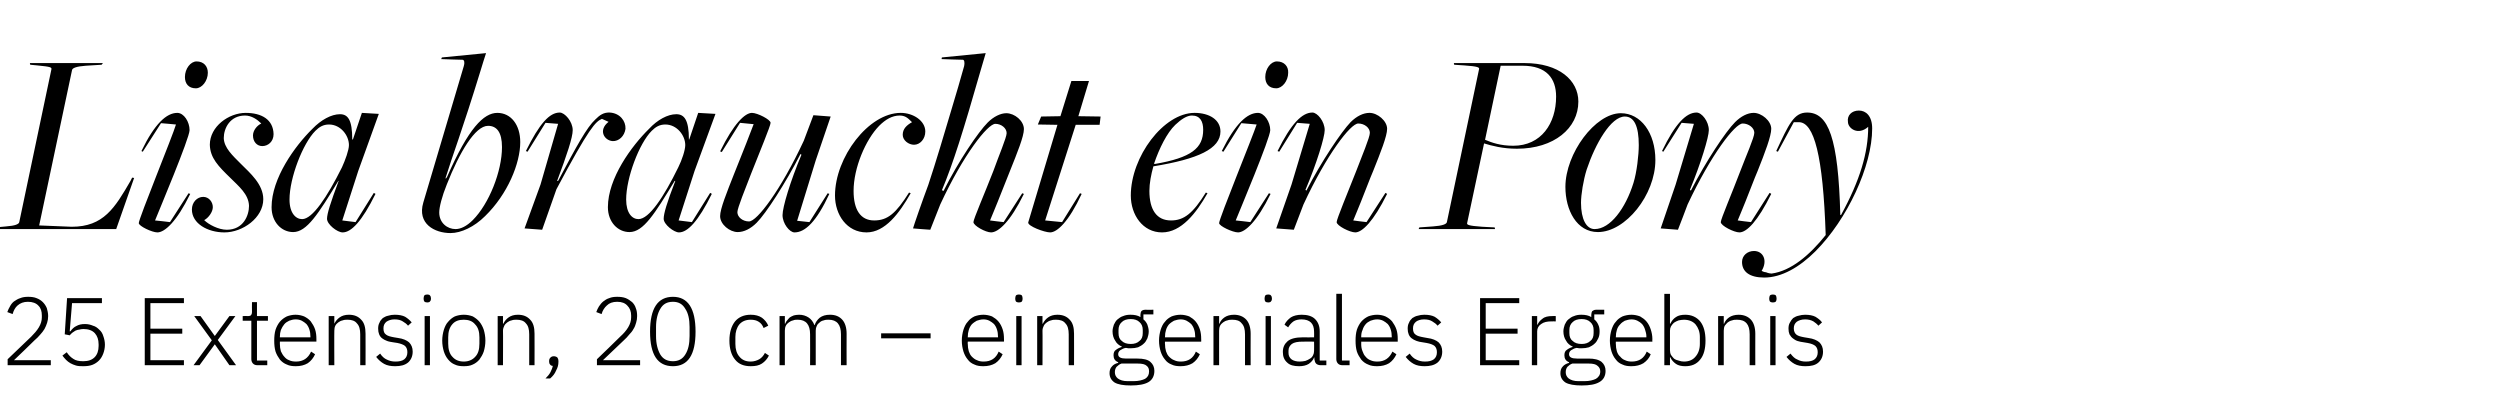
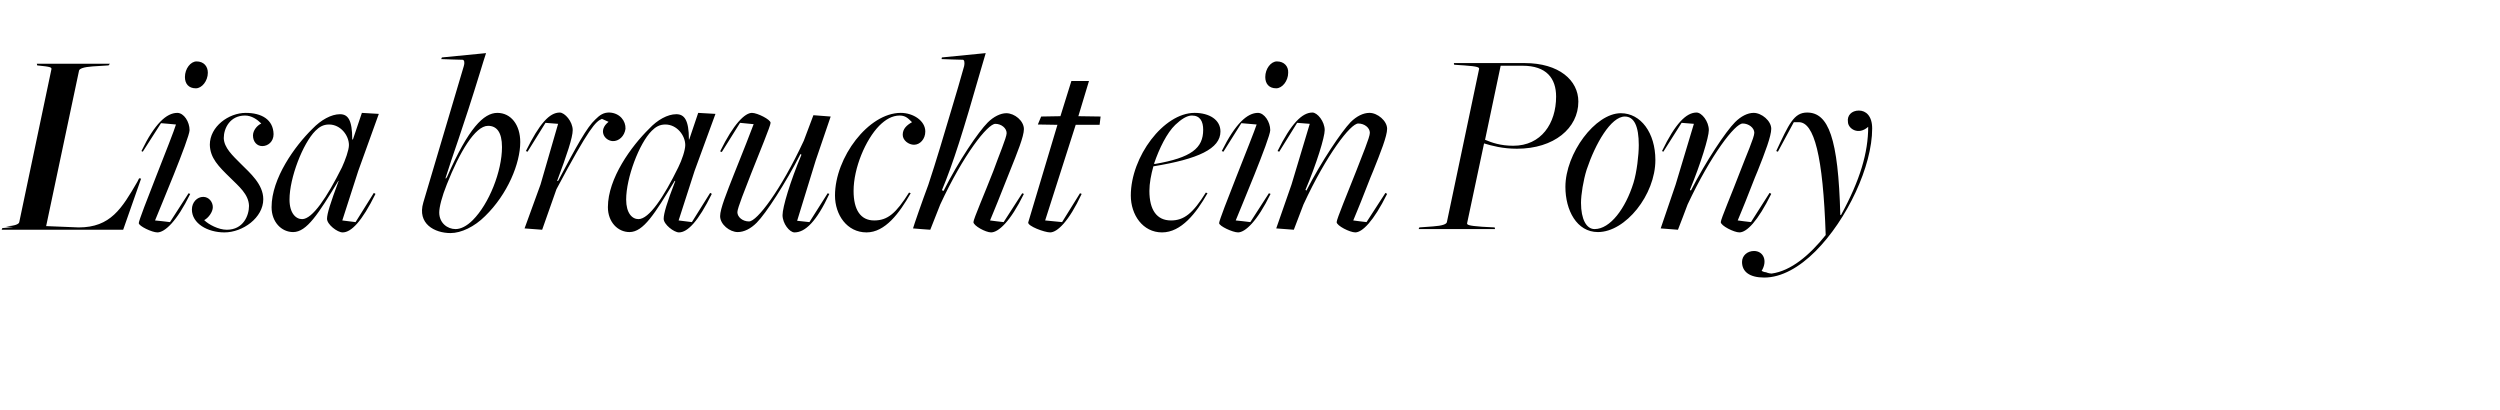
<svg xmlns="http://www.w3.org/2000/svg" version="1.1" width="753px" height="123.4px" viewBox="0 -5 753 123.4" style="top:-5px">
  <desc>Lisa braucht ein Pony 25 Extension, 20 cm – ein geniales Ergebnis</desc>
  <defs />
  <g id="Polygon259743">
-     <path d="m15.3 105l-13 0l0-1.8c0 0 7.1-6.76 7.1-6.8c.9-.9 1.7-1.8 2.3-2.8c.6-1 .9-2 .9-3c0 0 0-.6 0-.6c0-1.2-.3-2.2-1-2.9c-.7-.8-1.8-1.2-3.2-1.2c-1.3 0-2.3.4-3.1 1.1c-.7.6-1.2 1.5-1.5 2.6c0 0-1.6-.6-1.6-.6c.2-.6.5-1.2.8-1.7c.3-.6.7-1.1 1.2-1.5c.6-.4 1.2-.8 1.9-1c.7-.3 1.5-.4 2.4-.4c.9 0 1.8.1 2.5.4c.8.3 1.4.7 1.9 1.2c.5.5.9 1.1 1.2 1.8c.2.7.4 1.5.4 2.4c0 .7-.1 1.4-.3 2c-.2.7-.5 1.3-.8 1.9c-.4.6-.8 1.2-1.3 1.7c-.5.6-1.1 1.2-1.7 1.7c.04.03-6.2 6-6.2 6l11.1 0l0 1.5zm15.4-18.7l-9 0l-.7 8.5c0 0 .2-.01.2 0c.5-.7 1.1-1.3 1.8-1.6c.7-.4 1.5-.6 2.6-.6c.9 0 1.7.2 2.4.5c.8.2 1.4.7 1.9 1.2c.6.5 1 1.2 1.2 1.9c.3.8.5 1.7.5 2.6c0 1-.2 1.9-.5 2.7c-.3.8-.7 1.5-1.3 2.1c-.5.5-1.2 1-2 1.3c-.8.3-1.7.4-2.7.4c-.8 0-1.5 0-2.2-.2c-.6-.2-1.2-.4-1.7-.7c-.5-.3-.9-.6-1.3-1c-.4-.4-.8-.9-1.1-1.3c0 0 1.3-1 1.3-1c.6.9 1.2 1.5 2 2c.7.5 1.7.7 3 .7c1.5 0 2.6-.4 3.4-1.2c.8-.8 1.2-2 1.2-3.4c0 0 0-.5 0-.5c0-1.4-.4-2.5-1.1-3.3c-.8-.9-2-1.3-3.5-1.3c-.5 0-.9.1-1.3.2c-.4 0-.8.2-1.1.3c-.3.2-.6.4-.9.6c-.3.2-.5.5-.8.8c.03-.02-1.5-.3-1.5-.3l.7-10.9l10.5 0l0 1.5zm12.9 18.7l0-20.2l11.8 0l0 1.5l-10.1 0l0 7.7l9.6 0l0 1.5l-9.6 0l0 8l10.1 0l0 1.5l-11.8 0zm14.7 0l5.5-7.5l-5.3-7.3l1.9 0l4.3 6l0 0l4.4-6l1.8 0l-5.3 7.2l5.5 7.6l-2 0l-4.4-6.3l0 0l-4.6 6.3l-1.8 0zm19.2 0c-.6 0-1-.2-1.3-.5c-.3-.3-.5-.8-.5-1.3c.01-.03 0-11.6 0-11.6l-2.6 0l0-1.4c0 0 1.71-.05 1.7 0c.4 0 .7-.1.8-.3c.2-.2.3-.5.3-.9c-.05.02 0-3 0-3l1.5 0l0 4.2l3.3 0l0 1.4l-3.3 0l0 12l3.1 0l0 1.4c0 0-2.97 0-3 0zm11.6.3c-1 0-1.9-.1-2.7-.5c-.8-.3-1.5-.8-2.1-1.5c-.5-.7-1-1.5-1.3-2.4c-.3-1-.4-2.1-.4-3.3c0-1.2.1-2.3.4-3.3c.3-.9.8-1.8 1.3-2.4c.6-.7 1.3-1.2 2.1-1.6c.8-.3 1.7-.5 2.6-.5c1 0 1.8.2 2.6.5c.8.4 1.5.9 2 1.5c.5.7 1 1.5 1.3 2.4c.3.9.4 1.9.4 2.9c0 .04 0 .8 0 .8l-11 0c0 0 .01.75 0 .7c0 .8.1 1.5.3 2.2c.3.6.6 1.2 1 1.6c.4.5.9.9 1.5 1.1c.6.3 1.3.4 2.1.4c2.1 0 3.6-1 4.5-3c0 0 1.2.8 1.2.8c-.5 1.1-1.2 2-2.2 2.7c-1 .6-2.2.9-3.6.9zm-.1-14.1c-.7 0-1.3.2-1.9.4c-.6.3-1.1.6-1.5 1.1c-.4.5-.7 1-1 1.7c-.2.6-.3 1.3-.3 2.1c.01 0 0 .1 0 .1l9.2 0c0 0 .01-.18 0-.2c0-.8-.1-1.5-.3-2.1c-.2-.7-.5-1.2-.9-1.7c-.4-.4-.9-.7-1.4-1c-.6-.3-1.2-.4-1.9-.4zm10 13.8l0-14.8l1.7 0l0 2.3c0 0 .04 0 0 0c.4-.8.9-1.4 1.6-1.9c.7-.5 1.6-.8 2.8-.8c1.6 0 2.8.5 3.7 1.5c.9.9 1.3 2.3 1.3 4.2c.03-.04 0 9.5 0 9.5l-1.6 0c0 0-.02-9.25 0-9.3c0-1.5-.3-2.6-1-3.3c-.6-.8-1.6-1.1-2.8-1.1c-.5 0-1 0-1.5.2c-.5.1-.9.3-1.3.6c-.4.3-.7.6-.9 1c-.2.4-.3.9-.3 1.5c-.05-.04 0 10.4 0 10.4l-1.7 0zm20 .3c-1.3 0-2.4-.2-3.3-.7c-.9-.5-1.7-1.2-2.4-2.1c0 0 1.2-1 1.2-1c.6.9 1.3 1.5 2 1.8c.8.4 1.6.6 2.6.6c1.2 0 2.1-.2 2.7-.7c.6-.5.9-1.2.9-2.1c0-.8-.2-1.4-.7-1.9c-.5-.4-1.3-.7-2.3-.9c0 0-1.3-.2-1.3-.2c-.6-.1-1.3-.2-1.8-.4c-.6-.2-1.1-.5-1.5-.8c-.4-.3-.7-.7-.9-1.2c-.2-.5-.3-1-.3-1.7c0-.7.1-1.3.4-1.8c.2-.6.6-1 1-1.4c.5-.3 1-.6 1.6-.7c.6-.2 1.3-.3 2-.3c1.3 0 2.3.2 3.1.6c.8.5 1.4 1 2 1.7c0 0-1.1 1-1.1 1c-.4-.5-.9-.9-1.6-1.3c-.6-.4-1.4-.6-2.5-.6c-1 0-1.8.3-2.4.7c-.6.5-.9 1.1-.9 2c0 .9.2 1.5.8 1.9c.5.4 1.3.6 2.4.8c0 0 1.2.2 1.2.2c1.5.2 2.6.7 3.3 1.3c.7.7 1.1 1.6 1.1 2.8c0 1.4-.5 2.5-1.4 3.3c-1 .8-2.2 1.1-3.9 1.1zm9.7-19.2c-.4 0-.7-.1-.9-.3c-.1-.2-.2-.4-.2-.7c0 0 0-.3 0-.3c0-.3.1-.6.2-.8c.2-.2.5-.3.9-.3c.4 0 .7.1.8.3c.2.2.3.5.3.8c0 0 0 .3 0 .3c0 .3-.1.5-.3.7c-.1.2-.4.3-.8.3zm-.8 4.1l1.6 0l0 14.8l-1.6 0l0-14.8zm11.8 15.1c-1 0-1.9-.1-2.7-.5c-.8-.3-1.4-.8-2-1.5c-.6-.7-1-1.5-1.3-2.4c-.3-1-.5-2.1-.5-3.3c0-1.2.2-2.3.5-3.3c.3-.9.7-1.8 1.3-2.4c.6-.7 1.2-1.2 2-1.6c.8-.3 1.7-.5 2.7-.5c1 0 1.9.2 2.7.5c.7.4 1.4.9 2 1.6c.5.6 1 1.5 1.3 2.4c.3 1 .5 2.1.5 3.3c0 1.2-.2 2.3-.5 3.3c-.3.9-.8 1.7-1.3 2.4c-.6.7-1.3 1.2-2 1.5c-.8.4-1.7.5-2.7.5zm0-1.4c1.4 0 2.6-.5 3.4-1.4c.9-.9 1.3-2.2 1.3-4c0 0 0-1.9 0-1.9c0-1.7-.4-3-1.3-3.9c-.8-1-2-1.4-3.4-1.4c-1.5 0-2.6.4-3.4 1.3c-.9 1-1.3 2.3-1.3 4c0 0 0 1.9 0 1.9c0 1.7.4 3.1 1.3 4c.8.9 1.9 1.4 3.4 1.4zm10.2 1.1l0-14.8l1.6 0l0 2.3c0 0 .14 0 .1 0c.4-.8.9-1.4 1.6-1.9c.7-.5 1.6-.8 2.8-.8c1.6 0 2.8.5 3.7 1.5c.9.9 1.3 2.3 1.3 4.2c.03-.04 0 9.5 0 9.5l-1.6 0c0 0-.02-9.25 0-9.3c0-1.5-.3-2.6-1-3.3c-.6-.8-1.6-1.1-2.8-1.1c-.5 0-1 0-1.5.2c-.5.1-.9.3-1.3.6c-.4.3-.7.6-.9 1c-.2.4-.4.9-.4 1.5c.05-.04 0 10.4 0 10.4l-1.6 0zm16.9-2.7c.5 0 .9.2 1.1.4c.2.3.3.6.3 1c0 0 0 .3 0 .3c0 .9-.2 1.7-.7 2.6c-.4 1-1 1.7-1.8 2.4c0 0-1.4 0-1.4 0c.7-.7 1.2-1.3 1.5-1.9c.3-.6.6-1.3.7-1.9c-.4 0-.7-.2-.8-.4c-.2-.2-.3-.5-.3-.8c0 0 0-.3 0-.3c0-.4.1-.7.4-1c.2-.2.5-.4 1-.4zm26 2.7l-13 0l0-1.8c0 0 7.04-6.76 7-6.8c1-.9 1.8-1.8 2.4-2.8c.6-1 .9-2 .9-3c0 0 0-.6 0-.6c0-1.2-.4-2.2-1.1-2.9c-.7-.8-1.7-1.2-3.1-1.2c-1.4 0-2.4.4-3.1 1.1c-.7.6-1.3 1.5-1.6 2.6c0 0-1.6-.6-1.6-.6c.2-.6.5-1.2.8-1.7c.4-.6.8-1.1 1.3-1.5c.5-.4 1.1-.8 1.8-1c.7-.3 1.5-.4 2.4-.4c1 0 1.8.1 2.6.4c.7.3 1.3.7 1.9 1.2c.5.5.9 1.1 1.1 1.8c.3.7.4 1.5.4 2.4c0 .7-.1 1.4-.3 2c-.2.7-.4 1.3-.8 1.9c-.3.6-.8 1.2-1.3 1.7c-.5.6-1 1.2-1.6 1.7c-.02.03-6.3 6-6.3 6l11.2 0l0 1.5zm16.7-10.1c0 7-2.3 10.4-6.8 10.4c-4.6 0-6.9-3.4-6.9-10.4c0-7 2.3-10.5 6.9-10.5c4.5 0 6.8 3.5 6.8 10.5c0 0 0 0 0 0zm-6.8 8.9c1.7 0 2.9-.7 3.7-2c.9-1.4 1.3-3.2 1.3-5.6c0 0 0-2.7 0-2.7c0-2.3-.4-4.2-1.3-5.5c-.8-1.4-2-2.1-3.7-2.1c-1.8 0-3 .7-3.8 2.1c-.8 1.3-1.3 3.2-1.3 5.5c0 0 0 2.7 0 2.7c0 2.4.5 4.2 1.3 5.6c.8 1.3 2 2 3.8 2zm23.4 1.5c-2 0-3.6-.6-4.7-2c-1.1-1.3-1.7-3.3-1.7-5.7c0-2.5.6-4.4 1.7-5.8c1.1-1.3 2.7-2 4.7-2c1.4 0 2.5.3 3.4.9c.8.6 1.5 1.4 1.9 2.4c0 0-1.4.7-1.4.7c-.3-.8-.8-1.5-1.5-1.9c-.6-.4-1.4-.6-2.4-.6c-1.5 0-2.6.5-3.4 1.4c-.8 1-1.2 2.3-1.2 3.8c0 0 0 2.1 0 2.1c0 1.6.4 2.9 1.2 3.8c.8 1 1.9 1.5 3.4 1.5c1 0 1.9-.3 2.6-.7c.7-.4 1.3-1.1 1.7-1.9c0 0 1.2.8 1.2.8c-.5 1-1.2 1.8-2.1 2.4c-.9.6-2 .8-3.4.8zm8.7-.3l0-14.8l1.6 0l0 2.3c0 0 .1 0 .1 0c.2-.4.3-.7.6-1c.2-.3.5-.6.8-.9c.3-.2.7-.4 1.2-.6c.4-.1 1-.2 1.6-.2c1.1 0 2 .3 2.8.8c.8.5 1.4 1.3 1.8 2.3c0 0 .1 0 .1 0c.2-.8.8-1.6 1.5-2.2c.8-.6 1.8-.9 3.1-.9c1.6 0 2.8.5 3.7 1.5c.8.9 1.3 2.3 1.3 4.2c-.03-.04 0 9.5 0 9.5l-1.7 0c0 0 .02-9.25 0-9.3c0-2.9-1.2-4.4-3.7-4.4c-.5 0-1 0-1.5.2c-.5.1-.9.3-1.2.6c-.4.3-.7.6-.9 1.1c-.2.4-.3.8-.3 1.4c-.01-.01 0 10.4 0 10.4l-1.7 0c0 0 .04-9.25 0-9.3c0-2.9-1.2-4.4-3.7-4.4c-.5 0-1 0-1.4.2c-.5.1-.9.3-1.3.6c-.4.3-.7.6-.9 1c-.2.4-.3.9-.3 1.5c.01-.04 0 10.4 0 10.4l-1.6 0zm30.6-8.1l0-1.5l14.9 0l0 1.5l-14.9 0zm30.8 8.4c-1 0-1.9-.1-2.7-.5c-.8-.3-1.5-.8-2-1.5c-.6-.7-1-1.5-1.3-2.4c-.3-1-.5-2.1-.5-3.3c0-1.2.2-2.3.5-3.3c.3-.9.7-1.8 1.3-2.4c.5-.7 1.2-1.2 2-1.6c.8-.3 1.7-.5 2.7-.5c.9 0 1.8.2 2.6.5c.7.4 1.4.9 1.9 1.5c.6.7 1 1.5 1.3 2.4c.3.9.4 1.9.4 2.9c.04.04 0 .8 0 .8l-10.9 0c0 0-.05.75 0 .7c0 .8.1 1.5.3 2.2c.2.6.5 1.2.9 1.6c.5.5 1 .9 1.6 1.1c.6.3 1.2.4 2 .4c2.2 0 3.7-1 4.5-3c0 0 1.2.8 1.2.8c-.5 1.1-1.2 2-2.2 2.7c-1 .6-2.2.9-3.6.9zm0-14.1c-.7 0-1.4.2-2 .4c-.5.3-1 .6-1.5 1.1c-.4.5-.7 1-.9 1.7c-.2.6-.3 1.3-.3 2.1c-.05 0 0 .1 0 .1l9.1 0c0 0 .04-.18 0-.2c0-.8-.1-1.5-.3-2.1c-.2-.7-.5-1.2-.9-1.7c-.4-.4-.9-.7-1.4-1c-.6-.3-1.2-.4-1.8-.4zm10.7-5.1c-.4 0-.7-.1-.9-.3c-.1-.2-.2-.4-.2-.7c0 0 0-.3 0-.3c0-.3.1-.6.2-.8c.2-.2.5-.3.9-.3c.4 0 .7.1.9.3c.1.2.2.5.2.8c0 0 0 .3 0 .3c0 .3-.1.5-.2.7c-.2.2-.5.3-.9.3zm-.8 4.1l1.6 0l0 14.8l-1.6 0l0-14.8zm6.3 14.8l0-14.8l1.6 0l0 2.3c0 0 .13 0 .1 0c.4-.8.9-1.4 1.6-1.9c.7-.5 1.6-.8 2.8-.8c1.6 0 2.8.5 3.7 1.5c.9.9 1.3 2.3 1.3 4.2c.03-.04 0 9.5 0 9.5l-1.6 0c0 0-.02-9.25 0-9.3c0-1.5-.3-2.6-1-3.3c-.6-.8-1.6-1.1-2.8-1.1c-.5 0-1 0-1.5.2c-.5.1-.9.3-1.3.6c-.4.3-.7.6-.9 1c-.2.4-.4.9-.4 1.5c.05-.04 0 10.4 0 10.4l-1.6 0zm35.3 1.7c0 1.5-.6 2.7-1.8 3.4c-1.2.7-3 1-5.3 1c-2.3 0-3.9-.3-4.9-.9c-1-.7-1.5-1.6-1.5-2.8c0-.8.2-1.5.7-2c.4-.5 1-.9 1.9-1.1c0 0 0-.2 0-.2c-1-.4-1.4-1.1-1.4-2.1c0-.7.2-1.3.7-1.6c.5-.4 1.1-.7 1.8-.9c0 0 0-.1 0-.1c-.9-.4-1.6-1-2-1.8c-.5-.7-.8-1.7-.8-2.8c0-.7.2-1.4.4-2c.3-.6.6-1.2 1.1-1.6c.5-.4 1-.8 1.7-1c.7-.3 1.4-.4 2.2-.4c1.2 0 2.2.2 3 .7c0 0 0-.7 0-.7c0-.4.1-.8.3-1.1c.2-.2.6-.4 1.1-.4c-.03.02 2.5 0 2.5 0l0 1.4l-3 0c0 0 .01 1.47 0 1.5c.5.4.9.9 1.2 1.6c.2.6.4 1.3.4 2c0 .8-.2 1.5-.4 2.1c-.3.6-.6 1.2-1.1 1.6c-.5.5-1.1.8-1.7 1.1c-.7.2-1.4.3-2.2.3c-.3 0-.6 0-.8 0c-.3-.1-.5-.1-.8-.1c-.6.1-1.1.4-1.6.7c-.4.3-.6.7-.6 1.2c0 .9.8 1.3 2.4 1.3c0 0 3.4 0 3.4 0c1.8 0 3.1.3 3.9 1c.8.7 1.2 1.6 1.2 2.7zm-1.6.2c0-.8-.2-1.3-.7-1.7c-.5-.5-1.4-.7-2.8-.7c0 0-4.8 0-4.8 0c-.6.2-1.1.6-1.5 1c-.3.4-.5.9-.5 1.6c0 .8.3 1.4.9 1.9c.7.5 1.6.8 2.9.8c0 0 1.9 0 1.9 0c1.4 0 2.6-.3 3.4-.7c.8-.5 1.2-1.2 1.2-2.2zm-5.5-8.3c1.1 0 2-.3 2.6-.9c.7-.5 1-1.3 1-2.4c0 0 0-.9 0-.9c0-1-.3-1.8-1-2.4c-.6-.6-1.5-.9-2.6-.9c-1.2 0-2.1.3-2.7.9c-.7.6-1 1.4-1 2.4c0 0 0 .9 0 .9c0 1.1.3 1.9 1 2.4c.6.6 1.5.9 2.7.9zm15 6.7c-1 0-1.9-.1-2.7-.5c-.8-.3-1.5-.8-2-1.5c-.6-.7-1-1.5-1.3-2.4c-.3-1-.5-2.1-.5-3.3c0-1.2.2-2.3.5-3.3c.3-.9.7-1.8 1.3-2.4c.5-.7 1.2-1.2 2-1.6c.8-.3 1.7-.5 2.7-.5c.9 0 1.8.2 2.6.5c.7.4 1.4.9 1.9 1.5c.6.7 1 1.5 1.3 2.4c.3.9.4 1.9.4 2.9c.04.04 0 .8 0 .8l-10.9 0c0 0-.05.75 0 .7c0 .8.1 1.5.3 2.2c.2.6.5 1.2.9 1.6c.5.5 1 .9 1.6 1.1c.6.3 1.2.4 2 .4c2.2 0 3.7-1 4.5-3c0 0 1.2.8 1.2.8c-.5 1.1-1.2 2-2.2 2.7c-1 .6-2.2.9-3.6.9zm0-14.1c-.7 0-1.4.2-2 .4c-.5.3-1 .6-1.5 1.1c-.4.5-.7 1-.9 1.7c-.2.6-.3 1.3-.3 2.1c-.05 0 0 .1 0 .1l9.1 0c0 0 .04-.18 0-.2c0-.8-.1-1.5-.3-2.1c-.2-.7-.5-1.2-.9-1.7c-.4-.4-.9-.7-1.4-1c-.6-.3-1.2-.4-1.8-.4zm9.9 13.8l0-14.8l1.7 0l0 2.3c0 0 .08 0 .1 0c.3-.8.8-1.4 1.5-1.9c.7-.5 1.7-.8 2.9-.8c1.5 0 2.8.5 3.7 1.5c.8.9 1.3 2.3 1.3 4.2c-.03-.04 0 9.5 0 9.5l-1.7 0c0 0 .02-9.25 0-9.3c0-1.5-.3-2.6-1-3.3c-.6-.8-1.5-1.1-2.8-1.1c-.5 0-1 0-1.5.2c-.5.1-.9.3-1.3.6c-.4.3-.7.6-.9 1c-.2.4-.3.9-.3 1.5c-.01-.04 0 10.4 0 10.4l-1.7 0zm16.5-18.9c-.4 0-.7-.1-.9-.3c-.1-.2-.2-.4-.2-.7c0 0 0-.3 0-.3c0-.3.1-.6.2-.8c.2-.2.5-.3.9-.3c.4 0 .7.1.8.3c.2.2.3.5.3.8c0 0 0 .3 0 .3c0 .3-.1.5-.3.7c-.1.2-.4.3-.8.3zm-.8 4.1l1.6 0l0 14.8l-1.6 0l0-14.8zm16.6 14.8c-.6 0-1.1-.2-1.4-.5c-.3-.3-.4-.8-.5-1.3c.03-.03 0-.5 0-.5c0 0-.12-.05-.1 0c-.3.8-.9 1.4-1.6 1.9c-.8.5-1.8.7-2.9.7c-1.6 0-2.8-.3-3.6-1.1c-.9-.8-1.3-1.8-1.3-3.2c0-1.4.5-2.4 1.4-3.2c.9-.8 2.5-1.2 4.6-1.2c.02.05 3.4 0 3.4 0c0 0 .04-1.69 0-1.7c0-2.4-1.2-3.7-3.8-3.7c-.9 0-1.8.2-2.4.6c-.7.5-1.2 1.1-1.6 1.8c0 0-1.1-.8-1.1-.8c.4-.9 1.1-1.6 1.9-2.2c.8-.5 1.9-.8 3.3-.8c1.7 0 3.1.4 4 1.3c.9.9 1.4 2.1 1.4 3.7c-.01-.03 0 8.8 0 8.8l2 0l0 1.4c0 0-1.69 0-1.7 0zm-6.3-1.1c.6 0 1.2-.1 1.7-.2c.5-.2 1-.4 1.4-.7c.4-.2.7-.6.9-1c.2-.4.3-.8.3-1.3c.04-.04 0-2.8 0-2.8c0 0-3.44-.01-3.4 0c-1.5 0-2.6.2-3.3.7c-.6.5-1 1.1-1 2c0 0 0 .7 0 .7c0 .8.3 1.5 1 2c.6.4 1.4.6 2.4.6zm12.8 1.1c-.6 0-1-.2-1.3-.5c-.3-.3-.5-.8-.5-1.3c.02 0 0-19.7 0-19.7l1.7 0l0 20.1l2.3 0l0 1.4c0 0-2.15 0-2.2 0zm10.5.3c-1 0-1.9-.1-2.7-.5c-.8-.3-1.5-.8-2.1-1.5c-.5-.7-1-1.5-1.3-2.4c-.3-1-.4-2.1-.4-3.3c0-1.2.1-2.3.4-3.3c.3-.9.8-1.8 1.3-2.4c.6-.7 1.3-1.2 2.1-1.6c.8-.3 1.7-.5 2.7-.5c.9 0 1.8.2 2.5.5c.8.4 1.5.9 2 1.5c.5.7 1 1.5 1.3 2.4c.3.9.4 1.9.4 2.9c.02.04 0 .8 0 .8l-11 0c0 0 .03.75 0 .7c0 .8.1 1.5.4 2.2c.2.6.5 1.2.9 1.6c.4.5.9.9 1.5 1.1c.6.3 1.3.4 2.1.4c2.1 0 3.6-1 4.5-3c0 0 1.2.8 1.2.8c-.5 1.1-1.2 2-2.2 2.7c-1 .6-2.2.9-3.6.9zm0-14.1c-.8 0-1.4.2-2 .4c-.6.3-1.1.6-1.5 1.1c-.4.5-.7 1-.9 1.7c-.3.6-.4 1.3-.4 2.1c.03 0 0 .1 0 .1l9.2 0c0 0 .02-.18 0-.2c0-.8-.1-1.5-.3-2.1c-.2-.7-.5-1.2-.9-1.7c-.4-.4-.9-.7-1.4-1c-.6-.3-1.2-.4-1.8-.4zm14.3 14.1c-1.3 0-2.4-.2-3.3-.7c-.9-.5-1.7-1.2-2.4-2.1c0 0 1.2-1 1.2-1c.6.9 1.3 1.5 2 1.8c.8.4 1.6.6 2.6.6c1.2 0 2-.2 2.7-.7c.6-.5.9-1.2.9-2.1c0-.8-.2-1.4-.7-1.9c-.5-.4-1.3-.7-2.4-.9c0 0-1.2-.2-1.2-.2c-.7-.1-1.3-.2-1.8-.4c-.6-.2-1.1-.5-1.5-.8c-.4-.3-.7-.7-.9-1.2c-.2-.5-.3-1-.3-1.7c0-.7.1-1.3.4-1.8c.2-.6.6-1 1-1.4c.5-.3 1-.6 1.6-.7c.6-.2 1.3-.3 2-.3c1.3 0 2.3.2 3.1.6c.8.5 1.4 1 2 1.7c0 0-1.1 1-1.1 1c-.4-.5-.9-.9-1.6-1.3c-.6-.4-1.4-.6-2.5-.6c-1 0-1.9.3-2.4.7c-.6.5-.9 1.1-.9 2c0 .9.2 1.5.8 1.9c.5.4 1.3.6 2.4.8c0 0 1.1.2 1.1.2c1.6.2 2.7.7 3.4 1.3c.7.7 1.1 1.6 1.1 2.8c0 1.4-.5 2.5-1.4 3.3c-1 .8-2.3 1.1-3.9 1.1zm16.7-.3l0-20.2l11.8 0l0 1.5l-10.1 0l0 7.7l9.6 0l0 1.5l-9.6 0l0 8l10.1 0l0 1.5l-11.8 0zm15.6 0l0-14.8l1.6 0l0 2.6c0 0 .15.02.1 0c.3-.7.8-1.3 1.5-1.8c.7-.6 1.7-.8 3-.8c-.02-.05 1 0 1 0l0 1.6c0 0-1.34-.02-1.3 0c-1.3 0-2.3.2-3.1.8c-.8.5-1.2 1.3-1.2 2.2c.03.05 0 10.2 0 10.2l-1.6 0zm22.2 1.7c0 1.5-.6 2.7-1.9 3.4c-1.2.7-2.9 1-5.3 1c-2.2 0-3.9-.3-4.9-.9c-1-.7-1.5-1.6-1.5-2.8c0-.8.2-1.5.7-2c.4-.5 1.1-.9 1.9-1.1c0 0 0-.2 0-.2c-1-.4-1.4-1.1-1.4-2.1c0-.7.2-1.3.7-1.6c.5-.4 1.1-.7 1.8-.9c0 0 0-.1 0-.1c-.9-.4-1.6-1-2-1.8c-.5-.7-.8-1.7-.8-2.8c0-.7.2-1.4.4-2c.3-.6.6-1.2 1.1-1.6c.5-.4 1-.8 1.7-1c.7-.3 1.4-.4 2.2-.4c1.2 0 2.2.2 3 .7c0 0 0-.7 0-.7c0-.4.1-.8.3-1.1c.3-.2.6-.4 1.1-.4c-.02.02 2.5 0 2.5 0l0 1.4l-3 0c0 0 .02 1.47 0 1.5c.5.4.9.9 1.2 1.6c.3.6.4 1.3.4 2c0 .8-.1 1.5-.4 2.1c-.3.6-.6 1.2-1.1 1.6c-.5.5-1.1.8-1.7 1.1c-.7.2-1.4.3-2.2.3c-.3 0-.6 0-.8 0c-.3-.1-.5-.1-.8-.1c-.6.1-1.1.4-1.6.7c-.4.3-.6.7-.6 1.2c0 .9.8 1.3 2.4 1.3c0 0 3.5 0 3.5 0c1.7 0 3 .3 3.9 1c.8.7 1.2 1.6 1.2 2.7zm-1.6.2c0-.8-.3-1.3-.8-1.7c-.5-.5-1.4-.7-2.7-.7c0 0-4.9 0-4.9 0c-.6.2-1.1.6-1.5 1c-.3.4-.5.9-.5 1.6c0 .8.3 1.4.9 1.9c.7.5 1.6.8 2.9.8c0 0 1.9 0 1.9 0c1.4 0 2.6-.3 3.4-.7c.8-.5 1.3-1.2 1.3-2.2zm-5.6-8.3c1.1 0 2-.3 2.6-.9c.7-.5 1-1.3 1-2.4c0 0 0-.9 0-.9c0-1-.3-1.8-1-2.4c-.6-.6-1.5-.9-2.6-.9c-1.2 0-2.1.3-2.7.9c-.7.6-1 1.4-1 2.4c0 0 0 .9 0 .9c0 1.1.3 1.9 1 2.4c.6.6 1.5.9 2.7.9zm15 6.7c-1 0-1.9-.1-2.7-.5c-.8-.3-1.5-.8-2-1.5c-.6-.7-1-1.5-1.3-2.4c-.3-1-.5-2.1-.5-3.3c0-1.2.2-2.3.5-3.3c.3-.9.7-1.8 1.3-2.4c.5-.7 1.2-1.2 2-1.6c.8-.3 1.7-.5 2.7-.5c.9 0 1.8.2 2.6.5c.7.4 1.4.9 1.9 1.5c.6.7 1 1.5 1.3 2.4c.3.9.5 1.9.5 2.9c-.05.04 0 .8 0 .8l-11 0c0 0-.04.75 0 .7c0 .8.1 1.5.3 2.2c.2.6.5 1.2 1 1.6c.4.5.9.9 1.5 1.1c.6.3 1.3.4 2 .4c2.2 0 3.7-1 4.5-3c0 0 1.2.8 1.2.8c-.4 1.1-1.2 2-2.2 2.7c-1 .6-2.2.9-3.6.9zm0-14.1c-.7 0-1.4.2-2 .4c-.5.3-1 .6-1.4 1.1c-.5.5-.8 1-1 1.7c-.2.6-.3 1.3-.3 2.1c-.04 0 0 .1 0 .1l9.2 0c0 0-.05-.18 0-.2c0-.8-.2-1.5-.4-2.1c-.2-.7-.5-1.2-.9-1.7c-.4-.4-.8-.7-1.4-1c-.6-.3-1.2-.4-1.8-.4zm9.9-7.7l1.7 0l0 9c0 0 .09.03.1 0c.4-.8.9-1.5 1.7-2c.7-.5 1.7-.7 2.8-.7c1.9 0 3.4.7 4.5 2c1.1 1.4 1.6 3.3 1.6 5.8c0 2.4-.5 4.4-1.6 5.7c-1.1 1.4-2.6 2-4.5 2c-1.1 0-2.1-.2-2.8-.7c-.7-.5-1.3-1.1-1.7-2c-.01.02-.1 0-.1 0l0 2.4l-1.7 0l0-21.5zm5.9 20.4c1.5 0 2.7-.5 3.5-1.5c.8-.9 1.3-2.2 1.3-3.8c0 0 0-2.1 0-2.1c0-1.6-.5-2.8-1.3-3.8c-.8-.9-2-1.4-3.5-1.4c-.5 0-1.1.1-1.6.2c-.5.2-1 .4-1.4.7c-.3.3-.6.6-.9 1.1c-.2.4-.3.8-.3 1.3c0 0 0 5.9 0 5.9c0 .5.1 1 .3 1.4c.3.4.6.8.9 1.1c.4.3.9.5 1.4.6c.5.2 1.1.3 1.6.3zm10.3 1.1l0-14.8l1.7 0l0 2.3c0 0 .08 0 .1 0c.3-.8.8-1.4 1.5-1.9c.7-.5 1.7-.8 2.9-.8c1.5 0 2.8.5 3.7 1.5c.8.9 1.3 2.3 1.3 4.2c-.02-.04 0 9.5 0 9.5l-1.7 0c0 0 .03-9.25 0-9.3c0-1.5-.3-2.6-.9-3.3c-.7-.8-1.6-1.1-2.9-1.1c-.5 0-1 0-1.5.2c-.5.1-.9.3-1.3.6c-.3.3-.6.6-.9 1c-.2.4-.3.9-.3 1.5c0-.04 0 10.4 0 10.4l-1.7 0zm16.5-18.9c-.4 0-.7-.1-.9-.3c-.1-.2-.2-.4-.2-.7c0 0 0-.3 0-.3c0-.3.1-.6.2-.8c.2-.2.5-.3.9-.3c.4 0 .7.1.9.3c.1.2.2.5.2.8c0 0 0 .3 0 .3c0 .3-.1.5-.2.7c-.2.2-.5.3-.9.3zm-.8 4.1l1.6 0l0 14.8l-1.6 0l0-14.8zm10.6 15.1c-1.3 0-2.4-.2-3.3-.7c-.9-.5-1.7-1.2-2.4-2.1c0 0 1.2-1 1.2-1c.7.9 1.3 1.5 2.1 1.8c.7.4 1.6.6 2.5.6c1.2 0 2.1-.2 2.7-.7c.6-.5.9-1.2.9-2.1c0-.8-.2-1.4-.7-1.9c-.5-.4-1.2-.7-2.3-.9c0 0-1.2-.2-1.2-.2c-.7-.1-1.3-.2-1.9-.4c-.6-.2-1-.5-1.4-.8c-.4-.3-.7-.7-1-1.2c-.2-.5-.3-1-.3-1.7c0-.7.1-1.3.4-1.8c.3-.6.6-1 1-1.4c.5-.3 1-.6 1.6-.7c.7-.2 1.3-.3 2-.3c1.3 0 2.3.2 3.1.6c.8.5 1.5 1 2 1.7c0 0-1.1 1-1.1 1c-.4-.5-.9-.9-1.5-1.3c-.7-.4-1.5-.6-2.5-.6c-1.1 0-1.9.3-2.5.7c-.6.5-.9 1.1-.9 2c0 .9.3 1.5.8 1.9c.5.4 1.3.6 2.4.8c0 0 1.2.2 1.2.2c1.5.2 2.6.7 3.3 1.3c.7.7 1.1 1.6 1.1 2.8c0 1.4-.5 2.5-1.4 3.3c-.9.8-2.2 1.1-3.9 1.1z" stroke="none" fill="#000" />
-   </g>
+     </g>
  <g id="Polygon259742">
-     <path d="m1.8 63.2c2.8-.2 3.9-.7 4-1.3c0 0 9.7-46.1 9.7-46.1c0-.5-.1-.7-4.3-1.1c0 .02-2.1-.2-2.1-.2l-.1-.5l22 0l-.4.5c0 0-4.76.3-4.8.3c-2.8.2-4 .7-4.1 1.3c-.02-.02-9.9 46.8-9.9 46.8c0 0 9.8.38 9.8.4c9.6 0 13-5.7 17.7-13.8c-.02.02.5-1 .5-1l.6.1l-5.4 15.4l-36.6 0l.2-.5c0 0 3.16-.3 3.2-.3zm53.9-45c0-2.5 1.7-4.7 3.5-4.7c2.2 0 3.4 1.5 3.4 3.4c0 2.5-1.8 4.7-3.6 4.7c-2.2 0-3.3-1.4-3.3-3.4zm-13.9 44c0-1.4 10.3-26.5 11.2-29.7c.04-.02-4.5-.4-4.5-.4l-5.5 8.6c0 0-.44-.22-.4-.2c4-8.3 7.6-11.5 10.8-11.5c2 0 3.7 2.7 3.7 5.2c0 2.4-9.2 24.2-10.4 27.2c.02-.04 4.5.5 4.5.5l5.6-8.7c0 0 .48.24.5.2c-4.1 8.4-7.7 11.6-9.9 11.6c-1.6 0-5.6-1.9-5.6-2.8zm16-4.1c0-2.2 1.6-3.8 3.4-3.8c1.7 0 2.9 1.5 2.9 3.1c0 1.5-1.4 3.3-2.6 3.9c1.3 1.3 4.3 2.9 6.8 2.9c5 0 6.7-4.3 6.7-7.2c-.1-3.5-3.1-5.9-5.6-8.4c-3.6-3.5-6.1-6-6.2-10c0-5.5 5.7-9.6 10.8-9.6c4.8 0 8.3 2 8.4 6.4c0 2.3-1.7 3.6-3.4 3.6c-1.6 0-2.8-1.3-2.8-3.2c0-1.5 1.2-3 2.5-3.6c-1.2-1.2-2.9-2.4-4.9-2.4c-4.5 0-6.4 3.8-6.4 6.8c.1 2.9 2.6 5.2 5.2 7.8c2.7 2.7 6.7 6.1 6.7 10.6c0 5.6-6.2 10-11.7 10c-5.1 0-9.8-2.7-9.8-6.9zm45.2-12.7c1-2.2 2.1-5.2 2.1-6.7c0-2.9-2.5-6.2-6-6.2c-1.7 0-2.9.7-4.1 1.9c-3.8 3.8-7.8 14.2-7.8 20.7c0 4.1 1.9 5.9 3.8 5.9c3.1 0 7.5-6.6 12-15.6zm-4.5 15.5c0-1.5 1-4.7 3.5-11.4c0 0-.1 0-.1 0c-6 9.9-9.5 15.4-13.6 15.4c-3.5 0-6.5-3-6.5-7.5c0-8.7 7-18.4 12.3-23.6c2.6-2.7 5.7-4.4 8.3-4.4c2.4 0 3.7 1.7 3.7 7.6c.02.04.2 0 .2 0l2.7-8l5.1.3l-6.2 17.2l-4.8 14.9l4 .5l5.5-8.8c0 0 .48.26.5.3c-4.1 8.3-7.3 11.6-9.9 11.6c-1.6 0-4.7-2.4-4.7-4.1zm43.9.4c4.9-4.9 8.8-14.7 8.8-22c0-4.5-1.6-6.4-4.2-6.4c-3.9 0-8.6 8-12.4 17.6c-1.5 3.7-2.3 6.9-2.3 8.5c0 3.2 2.5 5 4.9 5c1.6 0 3.4-.9 5.2-2.7zm-14.9-5.3c0 0 12.2-41.1 12.2-41.1c.3-.9.2-1.9-.4-1.9c.02.04-6.4-.2-6.4-.2l.2-.5l13.3-1.3c0 0-1.64 5.08-1.6 5.1c-5.6 18.3-8.8 26.6-10.4 31.9c-.4 1-.1 1 .3.2c6.4-14.6 11-19.2 15.1-19.2c4.1 0 6.9 3.6 6.9 8.8c0 6.4-3.8 15.7-10.6 22.3c-3.2 3.2-7.2 5.1-10.4 5.1c-4.8 0-10.1-2.8-8.2-9.2zm35.3-5.4l5.3-18.3l-3.8-.3l-5.4 8.7c0 0-.52-.22-.5-.2c4.1-8.3 7.1-11.6 10.2-11.6c1.5 0 3.9 2.7 3.9 5.3c0 2.2-1.7 7.3-4.7 15.3c0 0 .3 0 .3 0c5.6-10.6 8.7-16.2 11.2-18.5c1.3-1.3 2.5-2.2 4.4-2.1c3 .2 4.8 2.5 4.7 4.9c-.3 2.2-2 3.8-3.9 3.7c-2.5-.2-4.4-3.3-1.2-5.8c0 0-2-.9-2-.9c-1.9.8-3.8 2.6-13.7 21.2c-.02 0-4.3 12.2-4.3 12.2l-5.3-.4l4.8-13.2zm41.5-5.2c1.1-2.2 2.1-5.2 2.1-6.7c0-2.9-2.5-6.2-6-6.2c-1.7 0-2.9.7-4.1 1.9c-3.8 3.8-7.7 14.2-7.7 20.7c0 4.1 1.8 5.9 3.7 5.9c3.2 0 7.6-6.6 12-15.6zm-4.4 15.5c0-1.5.9-4.7 3.5-11.4c0 0-.2 0-.2 0c-6 9.9-9.4 15.4-13.6 15.4c-3.5 0-6.5-3-6.5-7.5c0-8.7 7.1-18.4 12.4-23.6c2.5-2.7 5.6-4.4 8.2-4.4c2.4 0 3.8 1.7 3.8 7.6c-.04.04.1 0 .1 0l2.7-8l5.2.3l-6.3 17.2l-4.8 14.9l4 .5l5.5-8.8c0 0 .52.26.5.3c-4.1 8.3-7.3 11.6-9.9 11.6c-1.5 0-4.6-2.4-4.6-4.1zm35.8-1.1c0-2.4 2.3-10.1 5.7-18.2c0 0-.3-.2-.3-.2c-4.5 8.8-10.4 17.9-13.2 20.7c-1.8 1.8-3.8 2.8-5.7 2.8c-2.4 0-5.3-2.3-5.3-4.8c0-2.2 2-7.1 4.2-12.7c1-2.4 2.4-6.1 3.7-9.3c.7-1.9 1.5-3.8 2.2-5.7c.02 0-4.1-.4-4.1-.4l-5.5 8.8c0 0-.46-.24-.5-.2c4.1-8.4 7.5-11.6 9.6-11.6c1.6 0 5.6 2 5.6 3c0 .9-3.3 8.8-5.9 15.4c-1.7 4.4-4.1 10.3-4.1 11.5c0 1.5 1.6 2.8 3.5 2.8c2.4 0 9.5-9.3 16.5-24.3c.04-.04 2.9-7.7 2.9-7.7l5.2.4l-4.5 13.2l-5.6 18.2l3.7.4l5.5-8.7c0 0 .52.24.5.2c-3.9 8.4-7.3 11.6-10.5 11.6c-1.5 0-3.6-2.7-3.6-5.2zm15.8-5.9c0-11.5 10.1-24.9 19.8-24.9c3.8 0 7.4 2.4 7.4 5.6c0 2.3-1.6 4-3.4 4c-1.6 0-3.4-1.3-3.4-3c0-1.8 1.2-2.9 2.8-3.8c-.9-.8-1.7-2-3.7-2c-2.3 0-4.3 1.2-6.2 3.1c-4.1 4.2-7.7 12.7-7.7 19.6c0 5.7 2.1 8.9 6.2 8.9c4.1 0 6.6-2.2 10.5-8.4c0 0 .5.2.5.2c-3.4 6-7.7 11.8-13.3 11.8c-5.9 0-9.5-5.3-9.5-11.1zm41.7 8c0-.9 3.4-8.7 6-15.4c1.6-4.5 4-10.1 4-11.4c0-1.5-1.6-2.8-3.4-2.8c-2.3 0-9.6 9.2-16.6 24.3c-.03.04-3 7.6-3 7.6c0 0-5.19-.36-5.2-.4c.2-.8 2.8-8.3 4.6-13.1c2.3-6.9 4.9-15.7 7.1-23.1c1.3-4.2 2.5-8.5 3.7-12.7c.2-.9.1-1.9-.4-1.9c-.03.04-6.4-.2-6.4-.2l.1-.5l13.2-1.3c0 0-1.49 5.08-1.5 5.1c-5.3 18.5-8.3 28.1-11.7 36.2c0 0 .5.2.5.2c4.5-9 10.5-17.8 13.3-20.6c1.8-1.8 3.9-2.8 5.6-2.8c2.5 0 5.3 2.3 5.3 4.8c0 2.2-2 7.1-4.2 12.6c-1 2.5-2.4 6.1-3.7 9.3c-.7 1.8-1.5 3.6-2.3 5.6c.01.04 4.1.5 4.1.5l5.6-8.7c0 0 .47.24.5.2c-4.1 8.4-7.7 11.6-9.9 11.6c-1.6 0-5.3-2-5.3-3.1zm16.5.1c.01 0 8.8-29.4 8.8-29.4l-5.9-.1l1-2.4l5.8-.1l3.3-10.6l5.3 0l-3.2 10.6l6.7.1l-.3 2.5l-7.2 0l-9.2 28.8l5.1.5l5.4-8.7c0 0 .49.24.5.2c-3.9 8.4-7.4 11.6-9.5 11.6c-1.7 0-6.8-1.9-6.6-3zm52.7-27.9c0-2.5-.9-4.3-3.4-4.3c-1.5 0-3.2 1.1-5 2.8c-2.5 2.4-4.8 7-6.4 11.7c0 0 .2.1.2.1c11.1-1.9 14.6-4.8 14.6-10.3zm-21.8 19.8c0-11.7 9.9-24.9 19.2-24.9c4.5 0 7.8 2.1 7.8 5.6c0 5.2-6.7 8.3-20.2 10.5c-.7 2.5-1.2 5.1-1.2 7.4c0 5.7 2.2 8.9 6.5 8.9c3.9 0 6.6-2.1 10.5-8.4c0 0 .5.2.5.2c-3.4 6-7.9 11.8-13.7 11.8c-5.8 0-9.4-5.3-9.4-11.1zm40.5-35.7c0-2.5 1.7-4.7 3.5-4.7c2.2 0 3.5 1.5 3.4 3.4c0 2.5-1.8 4.7-3.6 4.7c-2.2 0-3.3-1.4-3.3-3.4zm-13.9 44c0-1.4 10.3-26.5 11.3-29.7c-.02-.02-4.6-.4-4.6-.4l-5.4 8.6c0 0-.5-.22-.5-.2c4.1-8.3 7.7-11.5 10.9-11.5c1.9 0 3.7 2.7 3.7 5.2c0 2.4-9.2 24.2-10.4 27.2c-.04-.04 4.4.5 4.4.5l5.6-8.7c0 0 .52.24.5.2c-4.1 8.4-7.7 11.6-9.8 11.6c-1.6 0-5.7-1.9-5.7-2.8zm35.4-.3c0-.9 3.3-8.8 5.9-15.4c1.7-4.5 4.1-10.1 4.1-11.5c0-1.5-1.6-2.8-3.5-2.8c-2.3 0-9.5 9.3-16.5 24.4c-.03.04-2.9 7.6-2.9 7.6l-5.3-.4l4.6-13.2l5.5-18.3l-3.8-.3l-5.4 8.7c0 0-.49-.22-.5-.2c4.1-8.3 7.4-11.6 10.5-11.6c1.5 0 3.7 2.7 3.7 5.3c0 2.1-2.4 10-5.8 18c0 0 .3.2.3.2c4.5-8.8 10.6-17.8 13.3-20.6c1.8-1.8 3.8-2.8 5.7-2.8c2.4 0 5.3 2.4 5.3 4.8c0 2.2-2 7.2-4.2 12.7c-1 2.3-2.4 6.1-3.7 9.3c-.7 1.8-1.5 3.6-2.3 5.6c.01.04 4 .5 4 .5l5.7-8.8c0 0 .47.26.5.3c-4.1 8.3-7.5 11.6-9.6 11.6c-1.6 0-5.6-2-5.6-3.1zm66.1-37.8c0-5.5-2.9-9.3-10.1-9.3c-.04 0-6.6 0-6.6 0c0 0-4.72 22.32-4.7 22.3c2.1.9 4.7 1.8 8.5 1.8c8.4 0 12.9-6.7 12.9-14.8zm-37.1 39.1c2.9-.2 4.1-.7 4.2-1.3c0 0 9.7-46.1 9.7-46.1c.1-.5-.3-.8-4.5-1.1c.04.02-3-.2-3-.2l-.1-.5c0 0 21.3 0 21.3 0c10.4 0 16.2 5.2 16.2 11.6c0 8-7.3 14.2-18.5 14.2c-4.3 0-7.6-.9-9.9-1.6c0 0-5.1 24-5.1 24c-.1.5.3.8 4.5 1.1c0-.02 3.8.2 3.8.2l.1.5l-23 0l.2-.5c0 0 4.1-.3 4.1-.3zm60.4-13.1c1-3.2 1.6-8.4 1.6-11.4c0-5.7-1.4-8.6-4.2-8.6c-4.2 0-8.9 8.2-11.5 16c-1 3.2-1.7 7.5-1.7 10c0 4.9 1.6 7.9 4.1 7.9c4.7 0 9.3-6.2 11.7-13.9zm-20.5 1.2c0-10.1 9-22.2 16.7-22.2c6 0 10.4 5.9 10.4 14.1c0 10.5-9 21.7-17.3 21.7c-6.4 0-9.8-6.6-9.8-13.6zm46.8 10.6c0-.9 3.4-8.8 5.9-15.4c1.7-4.5 4.2-10.1 4.2-11.5c0-1.5-1.7-2.8-3.5-2.8c-2.3 0-9.5 9.3-16.6 24.4c.03.04-2.9 7.6-2.9 7.6l-5.2-.4l4.5-13.2l5.5-18.3l-3.7-.3l-5.5 8.7c0 0-.43-.22-.4-.2c4-8.3 7.3-11.6 10.4-11.6c1.6 0 3.7 2.7 3.7 5.3c0 2.1-2.4 10-5.7 18c0 0 .3.2.3.2c4.5-8.8 10.5-17.8 13.3-20.6c1.8-1.8 3.8-2.8 5.6-2.8c2.4 0 5.3 2.4 5.3 4.8c0 2.2-1.9 7.2-4.1 12.7c-1 2.3-2.4 6.1-3.7 9.3c-.7 1.8-1.5 3.6-2.3 5.6c-.03.04 4 .5 4 .5l5.6-8.8c0 0 .53.26.5.3c-4.1 8.3-7.4 11.6-9.6 11.6c-1.6 0-5.6-2-5.6-3.1zm6.4 12c0-1.9 1.6-3.3 3.6-3.3c2.8 0 4.2 2.9 2.3 6c.4.2.9.4 1.3.4c.7.3 1.4.4 1.7.4c5.9-.8 11.5-5.6 16.3-11.6c-.8-24-3.5-34-8.1-34c-.02.04-1.5 0-1.5 0l-4.8 8.9c0 0-.52-.22-.5-.2c3.8-8.1 5.3-11.6 9.3-11.6c6.4 0 9.4 7.6 10 30.9c0-.1.1-.1.2 0c5.8-10.6 8.2-18.9 8.2-26.6c-3 2.7-6.1.5-6.1-1.5c-.3-1.9 1.1-3.4 3.3-3.4c2.1 0 4 1.6 4 5.4c0 11.3-7.5 27.4-17.1 37c-4.8 4.8-10.2 7.9-15.4 7.9c-4.5 0-6.7-1.8-6.7-4.7z" stroke="none" fill="#000" />
+     <path d="m1.8 63.2c2.8-.2 3.9-.7 4-1.3c0 0 9.7-46.1 9.7-46.1c0-.5-.1-.7-4.3-1.1l-.1-.5l22 0l-.4.5c0 0-4.76.3-4.8.3c-2.8.2-4 .7-4.1 1.3c-.02-.02-9.9 46.8-9.9 46.8c0 0 9.8.38 9.8.4c9.6 0 13-5.7 17.7-13.8c-.02.02.5-1 .5-1l.6.1l-5.4 15.4l-36.6 0l.2-.5c0 0 3.16-.3 3.2-.3zm53.9-45c0-2.5 1.7-4.7 3.5-4.7c2.2 0 3.4 1.5 3.4 3.4c0 2.5-1.8 4.7-3.6 4.7c-2.2 0-3.3-1.4-3.3-3.4zm-13.9 44c0-1.4 10.3-26.5 11.2-29.7c.04-.02-4.5-.4-4.5-.4l-5.5 8.6c0 0-.44-.22-.4-.2c4-8.3 7.6-11.5 10.8-11.5c2 0 3.7 2.7 3.7 5.2c0 2.4-9.2 24.2-10.4 27.2c.02-.04 4.5.5 4.5.5l5.6-8.7c0 0 .48.24.5.2c-4.1 8.4-7.7 11.6-9.9 11.6c-1.6 0-5.6-1.9-5.6-2.8zm16-4.1c0-2.2 1.6-3.8 3.4-3.8c1.7 0 2.9 1.5 2.9 3.1c0 1.5-1.4 3.3-2.6 3.9c1.3 1.3 4.3 2.9 6.8 2.9c5 0 6.7-4.3 6.7-7.2c-.1-3.5-3.1-5.9-5.6-8.4c-3.6-3.5-6.1-6-6.2-10c0-5.5 5.7-9.6 10.8-9.6c4.8 0 8.3 2 8.4 6.4c0 2.3-1.7 3.6-3.4 3.6c-1.6 0-2.8-1.3-2.8-3.2c0-1.5 1.2-3 2.5-3.6c-1.2-1.2-2.9-2.4-4.9-2.4c-4.5 0-6.4 3.8-6.4 6.8c.1 2.9 2.6 5.2 5.2 7.8c2.7 2.7 6.7 6.1 6.7 10.6c0 5.6-6.2 10-11.7 10c-5.1 0-9.8-2.7-9.8-6.9zm45.2-12.7c1-2.2 2.1-5.2 2.1-6.7c0-2.9-2.5-6.2-6-6.2c-1.7 0-2.9.7-4.1 1.9c-3.8 3.8-7.8 14.2-7.8 20.7c0 4.1 1.9 5.9 3.8 5.9c3.1 0 7.5-6.6 12-15.6zm-4.5 15.5c0-1.5 1-4.7 3.5-11.4c0 0-.1 0-.1 0c-6 9.9-9.5 15.4-13.6 15.4c-3.5 0-6.5-3-6.5-7.5c0-8.7 7-18.4 12.3-23.6c2.6-2.7 5.7-4.4 8.3-4.4c2.4 0 3.7 1.7 3.7 7.6c.02.04.2 0 .2 0l2.7-8l5.1.3l-6.2 17.2l-4.8 14.9l4 .5l5.5-8.8c0 0 .48.26.5.3c-4.1 8.3-7.3 11.6-9.9 11.6c-1.6 0-4.7-2.4-4.7-4.1zm43.9.4c4.9-4.9 8.8-14.7 8.8-22c0-4.5-1.6-6.4-4.2-6.4c-3.9 0-8.6 8-12.4 17.6c-1.5 3.7-2.3 6.9-2.3 8.5c0 3.2 2.5 5 4.9 5c1.6 0 3.4-.9 5.2-2.7zm-14.9-5.3c0 0 12.2-41.1 12.2-41.1c.3-.9.2-1.9-.4-1.9c.02.04-6.4-.2-6.4-.2l.2-.5l13.3-1.3c0 0-1.64 5.08-1.6 5.1c-5.6 18.3-8.8 26.6-10.4 31.9c-.4 1-.1 1 .3.2c6.4-14.6 11-19.2 15.1-19.2c4.1 0 6.9 3.6 6.9 8.8c0 6.4-3.8 15.7-10.6 22.3c-3.2 3.2-7.2 5.1-10.4 5.1c-4.8 0-10.1-2.8-8.2-9.2zm35.3-5.4l5.3-18.3l-3.8-.3l-5.4 8.7c0 0-.52-.22-.5-.2c4.1-8.3 7.1-11.6 10.2-11.6c1.5 0 3.9 2.7 3.9 5.3c0 2.2-1.7 7.3-4.7 15.3c0 0 .3 0 .3 0c5.6-10.6 8.7-16.2 11.2-18.5c1.3-1.3 2.5-2.2 4.4-2.1c3 .2 4.8 2.5 4.7 4.9c-.3 2.2-2 3.8-3.9 3.7c-2.5-.2-4.4-3.3-1.2-5.8c0 0-2-.9-2-.9c-1.9.8-3.8 2.6-13.7 21.2c-.02 0-4.3 12.2-4.3 12.2l-5.3-.4l4.8-13.2zm41.5-5.2c1.1-2.2 2.1-5.2 2.1-6.7c0-2.9-2.5-6.2-6-6.2c-1.7 0-2.9.7-4.1 1.9c-3.8 3.8-7.7 14.2-7.7 20.7c0 4.1 1.8 5.9 3.7 5.9c3.2 0 7.6-6.6 12-15.6zm-4.4 15.5c0-1.5.9-4.7 3.5-11.4c0 0-.2 0-.2 0c-6 9.9-9.4 15.4-13.6 15.4c-3.5 0-6.5-3-6.5-7.5c0-8.7 7.1-18.4 12.4-23.6c2.5-2.7 5.6-4.4 8.2-4.4c2.4 0 3.8 1.7 3.8 7.6c-.04.04.1 0 .1 0l2.7-8l5.2.3l-6.3 17.2l-4.8 14.9l4 .5l5.5-8.8c0 0 .52.26.5.3c-4.1 8.3-7.3 11.6-9.9 11.6c-1.5 0-4.6-2.4-4.6-4.1zm35.8-1.1c0-2.4 2.3-10.1 5.7-18.2c0 0-.3-.2-.3-.2c-4.5 8.8-10.4 17.9-13.2 20.7c-1.8 1.8-3.8 2.8-5.7 2.8c-2.4 0-5.3-2.3-5.3-4.8c0-2.2 2-7.1 4.2-12.7c1-2.4 2.4-6.1 3.7-9.3c.7-1.9 1.5-3.8 2.2-5.7c.02 0-4.1-.4-4.1-.4l-5.5 8.8c0 0-.46-.24-.5-.2c4.1-8.4 7.5-11.6 9.6-11.6c1.6 0 5.6 2 5.6 3c0 .9-3.3 8.8-5.9 15.4c-1.7 4.4-4.1 10.3-4.1 11.5c0 1.5 1.6 2.8 3.5 2.8c2.4 0 9.5-9.3 16.5-24.3c.04-.04 2.9-7.7 2.9-7.7l5.2.4l-4.5 13.2l-5.6 18.2l3.7.4l5.5-8.7c0 0 .52.24.5.2c-3.9 8.4-7.3 11.6-10.5 11.6c-1.5 0-3.6-2.7-3.6-5.2zm15.8-5.9c0-11.5 10.1-24.9 19.8-24.9c3.8 0 7.4 2.4 7.4 5.6c0 2.3-1.6 4-3.4 4c-1.6 0-3.4-1.3-3.4-3c0-1.8 1.2-2.9 2.8-3.8c-.9-.8-1.7-2-3.7-2c-2.3 0-4.3 1.2-6.2 3.1c-4.1 4.2-7.7 12.7-7.7 19.6c0 5.7 2.1 8.9 6.2 8.9c4.1 0 6.6-2.2 10.5-8.4c0 0 .5.2.5.2c-3.4 6-7.7 11.8-13.3 11.8c-5.9 0-9.5-5.3-9.5-11.1zm41.7 8c0-.9 3.4-8.7 6-15.4c1.6-4.5 4-10.1 4-11.4c0-1.5-1.6-2.8-3.4-2.8c-2.3 0-9.6 9.2-16.6 24.3c-.03.04-3 7.6-3 7.6c0 0-5.19-.36-5.2-.4c.2-.8 2.8-8.3 4.6-13.1c2.3-6.9 4.9-15.7 7.1-23.1c1.3-4.2 2.5-8.5 3.7-12.7c.2-.9.1-1.9-.4-1.9c-.03.04-6.4-.2-6.4-.2l.1-.5l13.2-1.3c0 0-1.49 5.08-1.5 5.1c-5.3 18.5-8.3 28.1-11.7 36.2c0 0 .5.2.5.2c4.5-9 10.5-17.8 13.3-20.6c1.8-1.8 3.9-2.8 5.6-2.8c2.5 0 5.3 2.3 5.3 4.8c0 2.2-2 7.1-4.2 12.6c-1 2.5-2.4 6.1-3.7 9.3c-.7 1.8-1.5 3.6-2.3 5.6c.01.04 4.1.5 4.1.5l5.6-8.7c0 0 .47.24.5.2c-4.1 8.4-7.7 11.6-9.9 11.6c-1.6 0-5.3-2-5.3-3.1zm16.5.1c.01 0 8.8-29.4 8.8-29.4l-5.9-.1l1-2.4l5.8-.1l3.3-10.6l5.3 0l-3.2 10.6l6.7.1l-.3 2.5l-7.2 0l-9.2 28.8l5.1.5l5.4-8.7c0 0 .49.24.5.2c-3.9 8.4-7.4 11.6-9.5 11.6c-1.7 0-6.8-1.9-6.6-3zm52.7-27.9c0-2.5-.9-4.3-3.4-4.3c-1.5 0-3.2 1.1-5 2.8c-2.5 2.4-4.8 7-6.4 11.7c0 0 .2.1.2.1c11.1-1.9 14.6-4.8 14.6-10.3zm-21.8 19.8c0-11.7 9.9-24.9 19.2-24.9c4.5 0 7.8 2.1 7.8 5.6c0 5.2-6.7 8.3-20.2 10.5c-.7 2.5-1.2 5.1-1.2 7.4c0 5.7 2.2 8.9 6.5 8.9c3.9 0 6.6-2.1 10.5-8.4c0 0 .5.2.5.2c-3.4 6-7.9 11.8-13.7 11.8c-5.8 0-9.4-5.3-9.4-11.1zm40.5-35.7c0-2.5 1.7-4.7 3.5-4.7c2.2 0 3.5 1.5 3.4 3.4c0 2.5-1.8 4.7-3.6 4.7c-2.2 0-3.3-1.4-3.3-3.4zm-13.9 44c0-1.4 10.3-26.5 11.3-29.7c-.02-.02-4.6-.4-4.6-.4l-5.4 8.6c0 0-.5-.22-.5-.2c4.1-8.3 7.7-11.5 10.9-11.5c1.9 0 3.7 2.7 3.7 5.2c0 2.4-9.2 24.2-10.4 27.2c-.04-.04 4.4.5 4.4.5l5.6-8.7c0 0 .52.24.5.2c-4.1 8.4-7.7 11.6-9.8 11.6c-1.6 0-5.7-1.9-5.7-2.8zm35.4-.3c0-.9 3.3-8.8 5.9-15.4c1.7-4.5 4.1-10.1 4.1-11.5c0-1.5-1.6-2.8-3.5-2.8c-2.3 0-9.5 9.3-16.5 24.4c-.03.04-2.9 7.6-2.9 7.6l-5.3-.4l4.6-13.2l5.5-18.3l-3.8-.3l-5.4 8.7c0 0-.49-.22-.5-.2c4.1-8.3 7.4-11.6 10.5-11.6c1.5 0 3.7 2.7 3.7 5.3c0 2.1-2.4 10-5.8 18c0 0 .3.2.3.2c4.5-8.8 10.6-17.8 13.3-20.6c1.8-1.8 3.8-2.8 5.7-2.8c2.4 0 5.3 2.4 5.3 4.8c0 2.2-2 7.2-4.2 12.7c-1 2.3-2.4 6.1-3.7 9.3c-.7 1.8-1.5 3.6-2.3 5.6c.01.04 4 .5 4 .5l5.7-8.8c0 0 .47.26.5.3c-4.1 8.3-7.5 11.6-9.6 11.6c-1.6 0-5.6-2-5.6-3.1zm66.1-37.8c0-5.5-2.9-9.3-10.1-9.3c-.04 0-6.6 0-6.6 0c0 0-4.72 22.32-4.7 22.3c2.1.9 4.7 1.8 8.5 1.8c8.4 0 12.9-6.7 12.9-14.8zm-37.1 39.1c2.9-.2 4.1-.7 4.2-1.3c0 0 9.7-46.1 9.7-46.1c.1-.5-.3-.8-4.5-1.1c.04.02-3-.2-3-.2l-.1-.5c0 0 21.3 0 21.3 0c10.4 0 16.2 5.2 16.2 11.6c0 8-7.3 14.2-18.5 14.2c-4.3 0-7.6-.9-9.9-1.6c0 0-5.1 24-5.1 24c-.1.5.3.8 4.5 1.1c0-.02 3.8.2 3.8.2l.1.5l-23 0l.2-.5c0 0 4.1-.3 4.1-.3zm60.4-13.1c1-3.2 1.6-8.4 1.6-11.4c0-5.7-1.4-8.6-4.2-8.6c-4.2 0-8.9 8.2-11.5 16c-1 3.2-1.7 7.5-1.7 10c0 4.9 1.6 7.9 4.1 7.9c4.7 0 9.3-6.2 11.7-13.9zm-20.5 1.2c0-10.1 9-22.2 16.7-22.2c6 0 10.4 5.9 10.4 14.1c0 10.5-9 21.7-17.3 21.7c-6.4 0-9.8-6.6-9.8-13.6zm46.8 10.6c0-.9 3.4-8.8 5.9-15.4c1.7-4.5 4.2-10.1 4.2-11.5c0-1.5-1.7-2.8-3.5-2.8c-2.3 0-9.5 9.3-16.6 24.4c.03.04-2.9 7.6-2.9 7.6l-5.2-.4l4.5-13.2l5.5-18.3l-3.7-.3l-5.5 8.7c0 0-.43-.22-.4-.2c4-8.3 7.3-11.6 10.4-11.6c1.6 0 3.7 2.7 3.7 5.3c0 2.1-2.4 10-5.7 18c0 0 .3.2.3.2c4.5-8.8 10.5-17.8 13.3-20.6c1.8-1.8 3.8-2.8 5.6-2.8c2.4 0 5.3 2.4 5.3 4.8c0 2.2-1.9 7.2-4.1 12.7c-1 2.3-2.4 6.1-3.7 9.3c-.7 1.8-1.5 3.6-2.3 5.6c-.03.04 4 .5 4 .5l5.6-8.8c0 0 .53.26.5.3c-4.1 8.3-7.4 11.6-9.6 11.6c-1.6 0-5.6-2-5.6-3.1zm6.4 12c0-1.9 1.6-3.3 3.6-3.3c2.8 0 4.2 2.9 2.3 6c.4.2.9.4 1.3.4c.7.3 1.4.4 1.7.4c5.9-.8 11.5-5.6 16.3-11.6c-.8-24-3.5-34-8.1-34c-.02.04-1.5 0-1.5 0l-4.8 8.9c0 0-.52-.22-.5-.2c3.8-8.1 5.3-11.6 9.3-11.6c6.4 0 9.4 7.6 10 30.9c0-.1.1-.1.2 0c5.8-10.6 8.2-18.9 8.2-26.6c-3 2.7-6.1.5-6.1-1.5c-.3-1.9 1.1-3.4 3.3-3.4c2.1 0 4 1.6 4 5.4c0 11.3-7.5 27.4-17.1 37c-4.8 4.8-10.2 7.9-15.4 7.9c-4.5 0-6.7-1.8-6.7-4.7z" stroke="none" fill="#000" />
  </g>
</svg>